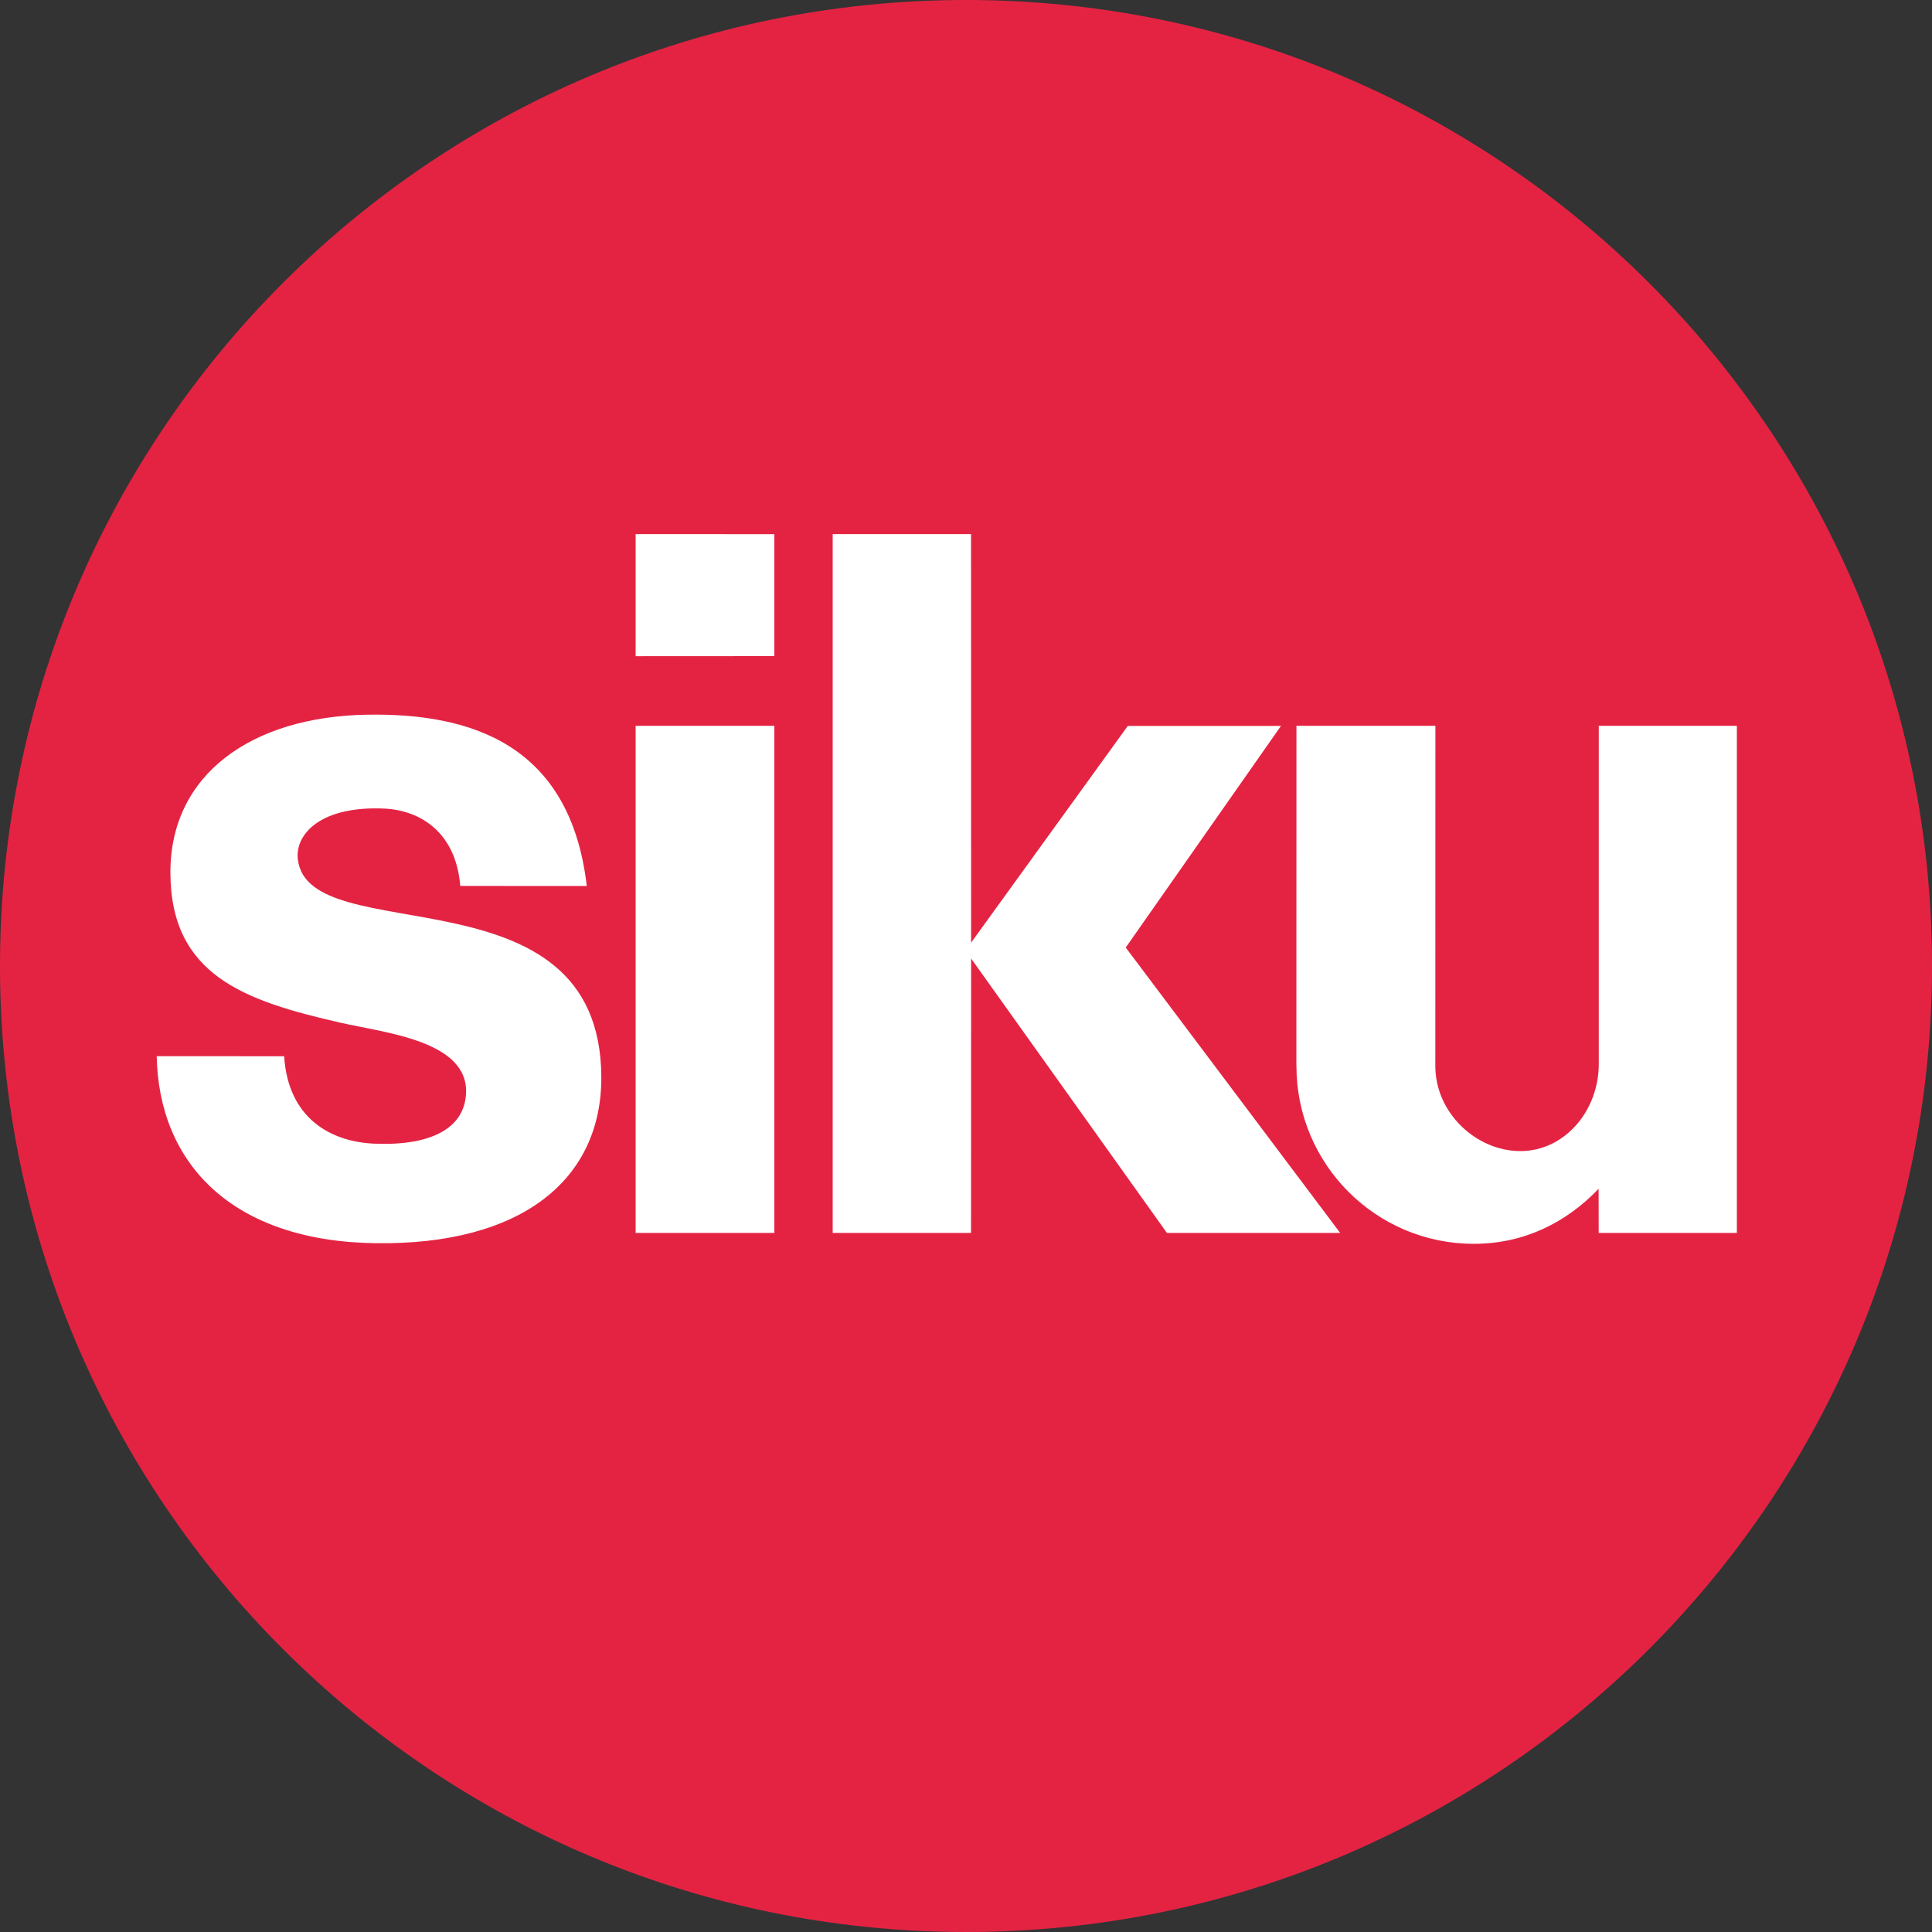
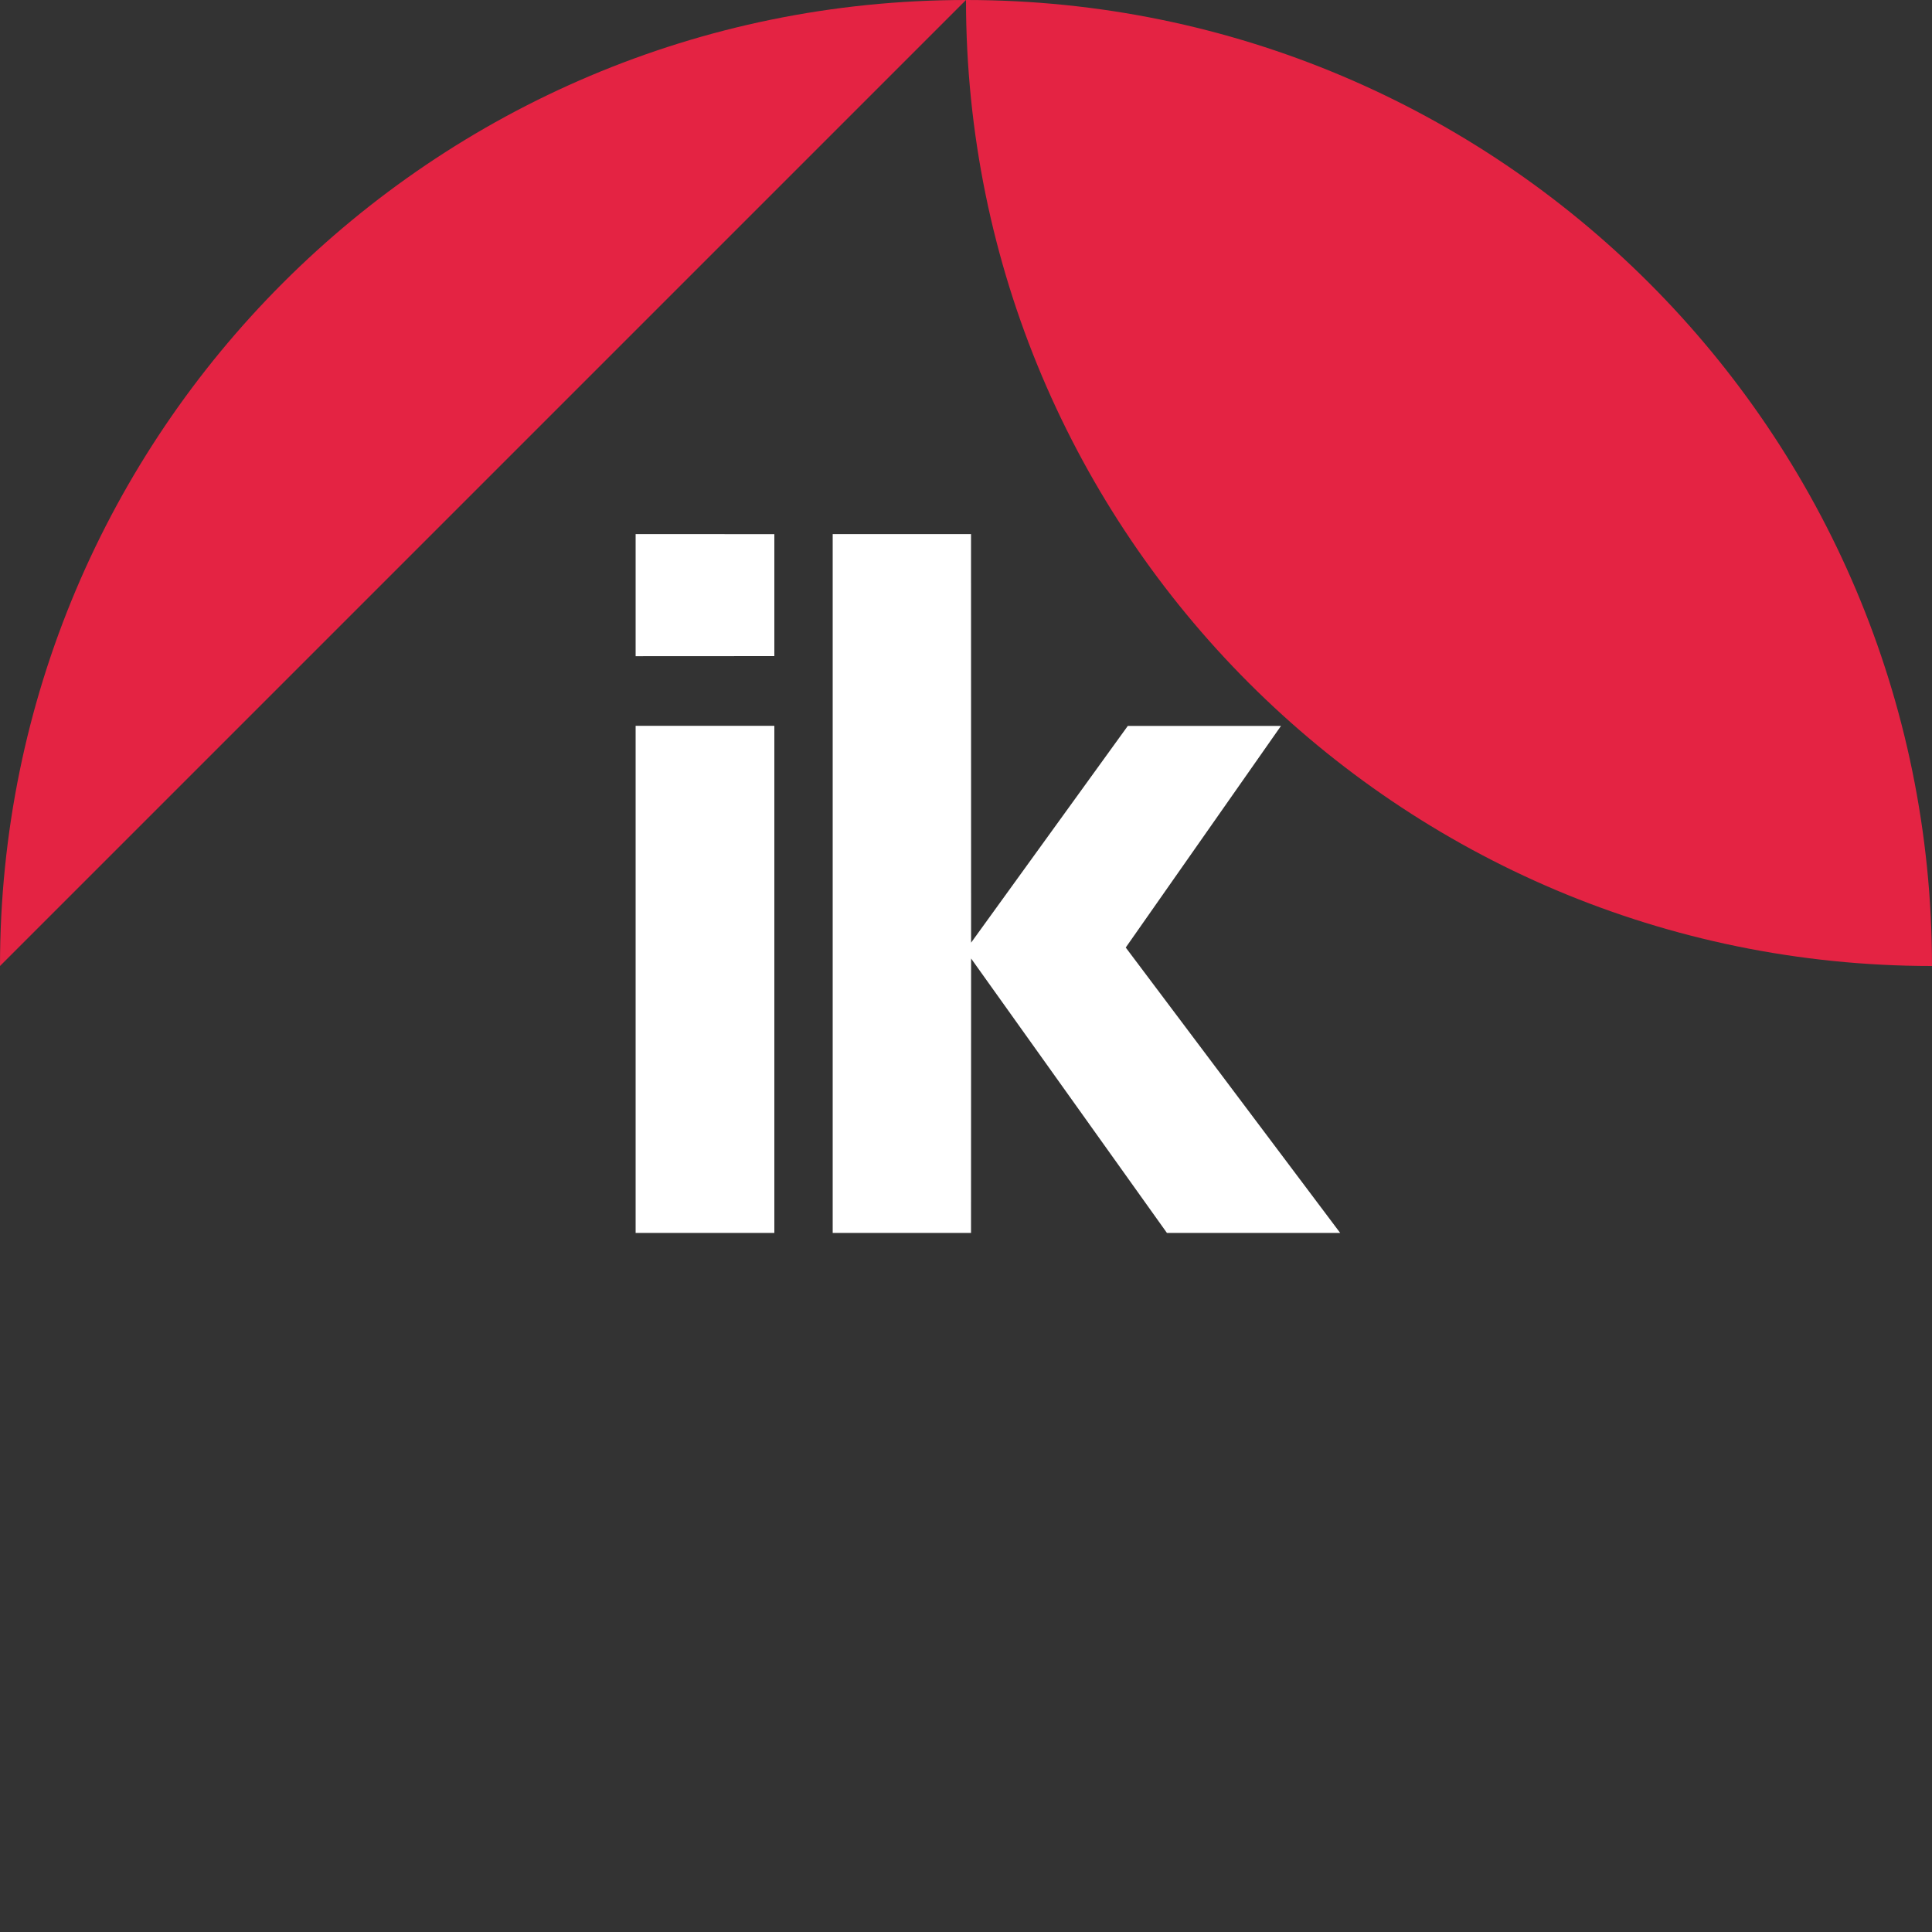
<svg xmlns="http://www.w3.org/2000/svg" enable-background="new 0 0 2500 2500" viewBox="0 0 2500 2500">
  <rect x="0" y="0" width="2500" height="2500" fill="#333333" stroke="none" />
-   <path d="m2466.6 1247.7c0 667.7-541.9 1209.6-1209.7 1209.6s-1209.7-541.9-1209.7-1209.6c.1-667.7 542-1209.6 1209.7-1209.6 667.8 0 1209.7 541.9 1209.7 1209.6z" fill="#fff" />
  <path d="m2466.6 1247.7c0 667.7-542 1209.6-1209.7 1209.6-667.8 0-1209.7-541.9-1209.7-1209.6 0-667.7 542-1209.6 1209.7-1209.6s1209.7 541.9 1209.7 1209.6" fill="none" />
-   <path d="m0 1250c0-690.4 559.6-1250 1250-1250 690.3 0 1250 559.6 1250 1250s-559.7 1250-1250 1250c-690.4 0-1250-559.7-1250-1250z" fill="#e42343" />
+   <path d="m0 1250c0-690.4 559.6-1250 1250-1250 690.3 0 1250 559.6 1250 1250c-690.4 0-1250-559.7-1250-1250z" fill="#e42343" />
  <path d="m0 1250c0-690.4 559.6-1250 1250-1250 690.3 0 1250 559.6 1250 1250s-559.7 1250-1250 1250c-690.4 0-1250-559.7-1250-1250z" fill="none" />
  <g fill="#fff">
-     <path d="m759.3 1146.5c-21.4-183.4-149.8-224-284.5-221.7-149.8 2.6-254.3 77.6-254.3 203.8 0 133.8 96.5 166.6 220.2 194.8 57 13 164.6 23.3 162.4 90.5-1.6 46.8-46.5 69-118.6 66-56.7-2.4-111.7-32.9-116.8-113.1l-164.9-.1c2.6 138.3 96.9 239.5 283.3 242 189.8 2.6 292.6-83 292-215.2-1.3-275.1-378.9-161.7-392.7-281.5-3.8-33 30.2-70 113.8-65.6 38 2.1 90.1 24.8 96.4 100zm1098 232.8c0 61 53.1 110.2 110.1 110.2s101.4-51.8 101.4-112.7v-437.6h178.7v656.2h-178.8l-.1-57.1c-41.8 43.7-96.4 71.2-161.5 71.2-126.7 0-229.5-103-229.5-230 0-.5-.1-.9-.1-1.4l.1-438.9h179.8z" />
    <path d="m1256.5 691.1h-179v904.3h179l.1-355.1 253.4 355.1h224.2l-277.5-369.3 200.9-286.8h-198.2l-202.8 280.5zm-434 0 179.5.1v157.8l-179.5.1zm0 248.1v656.2h179.5v-656.2z" />
  </g>
</svg>